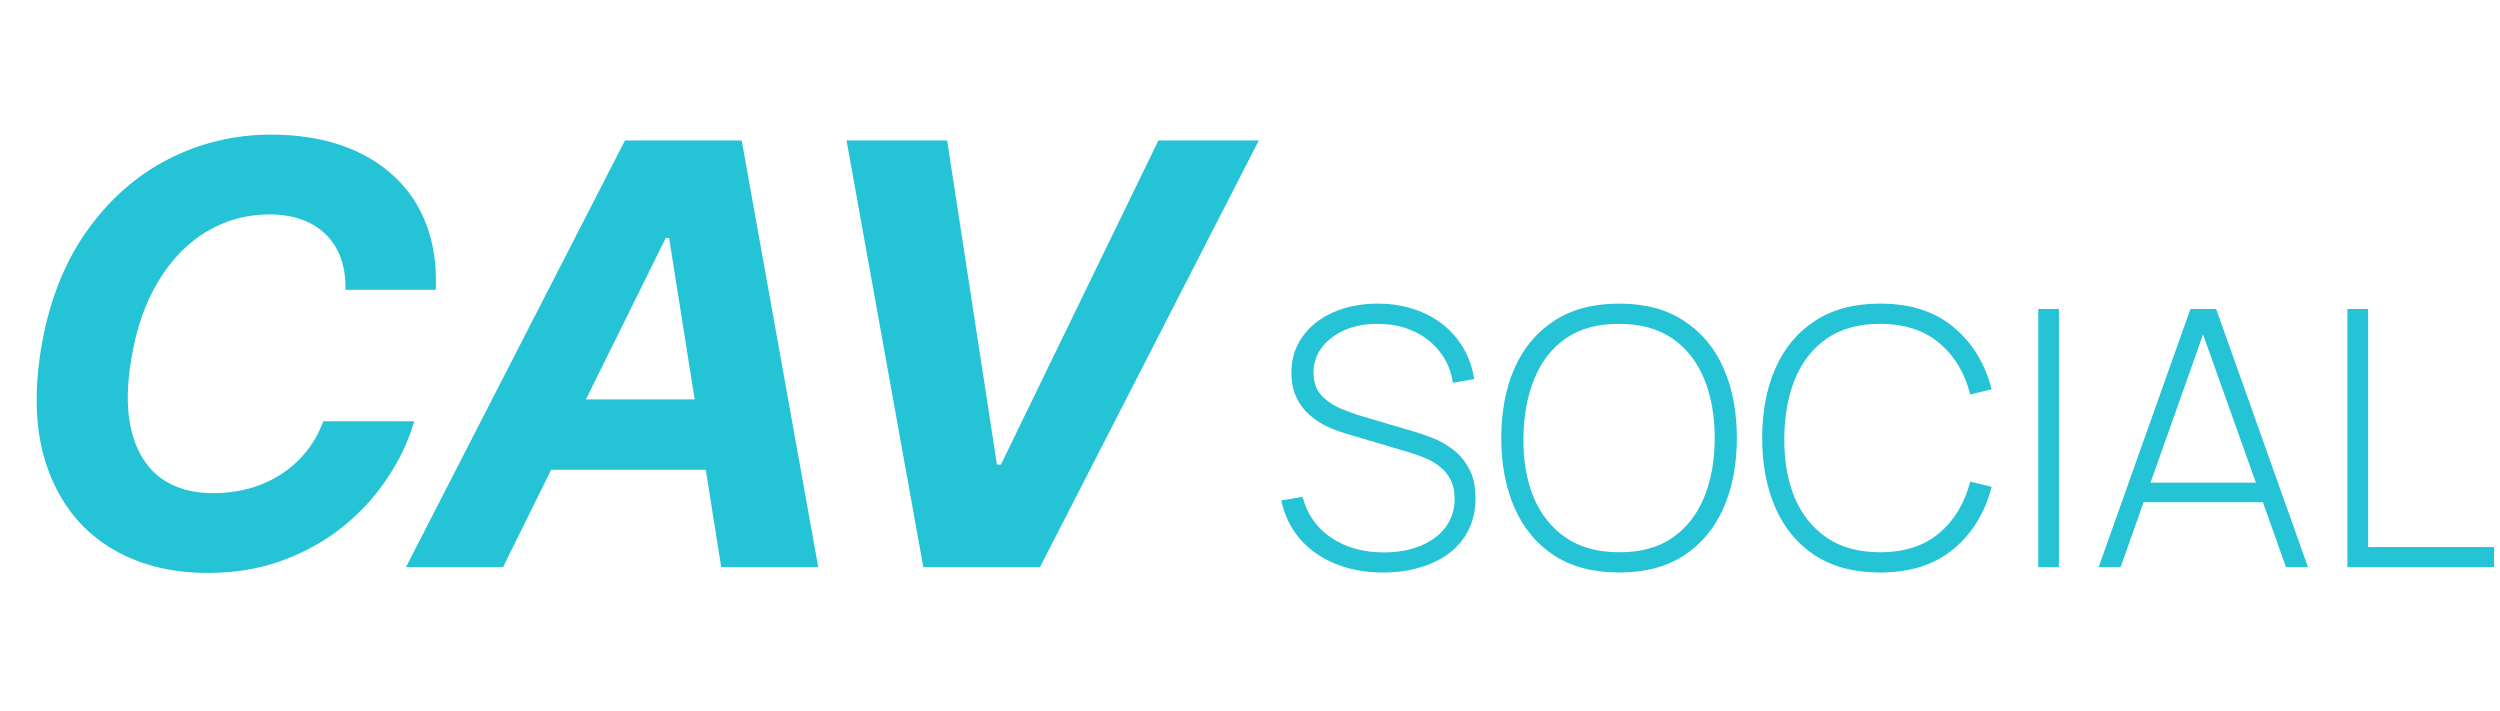
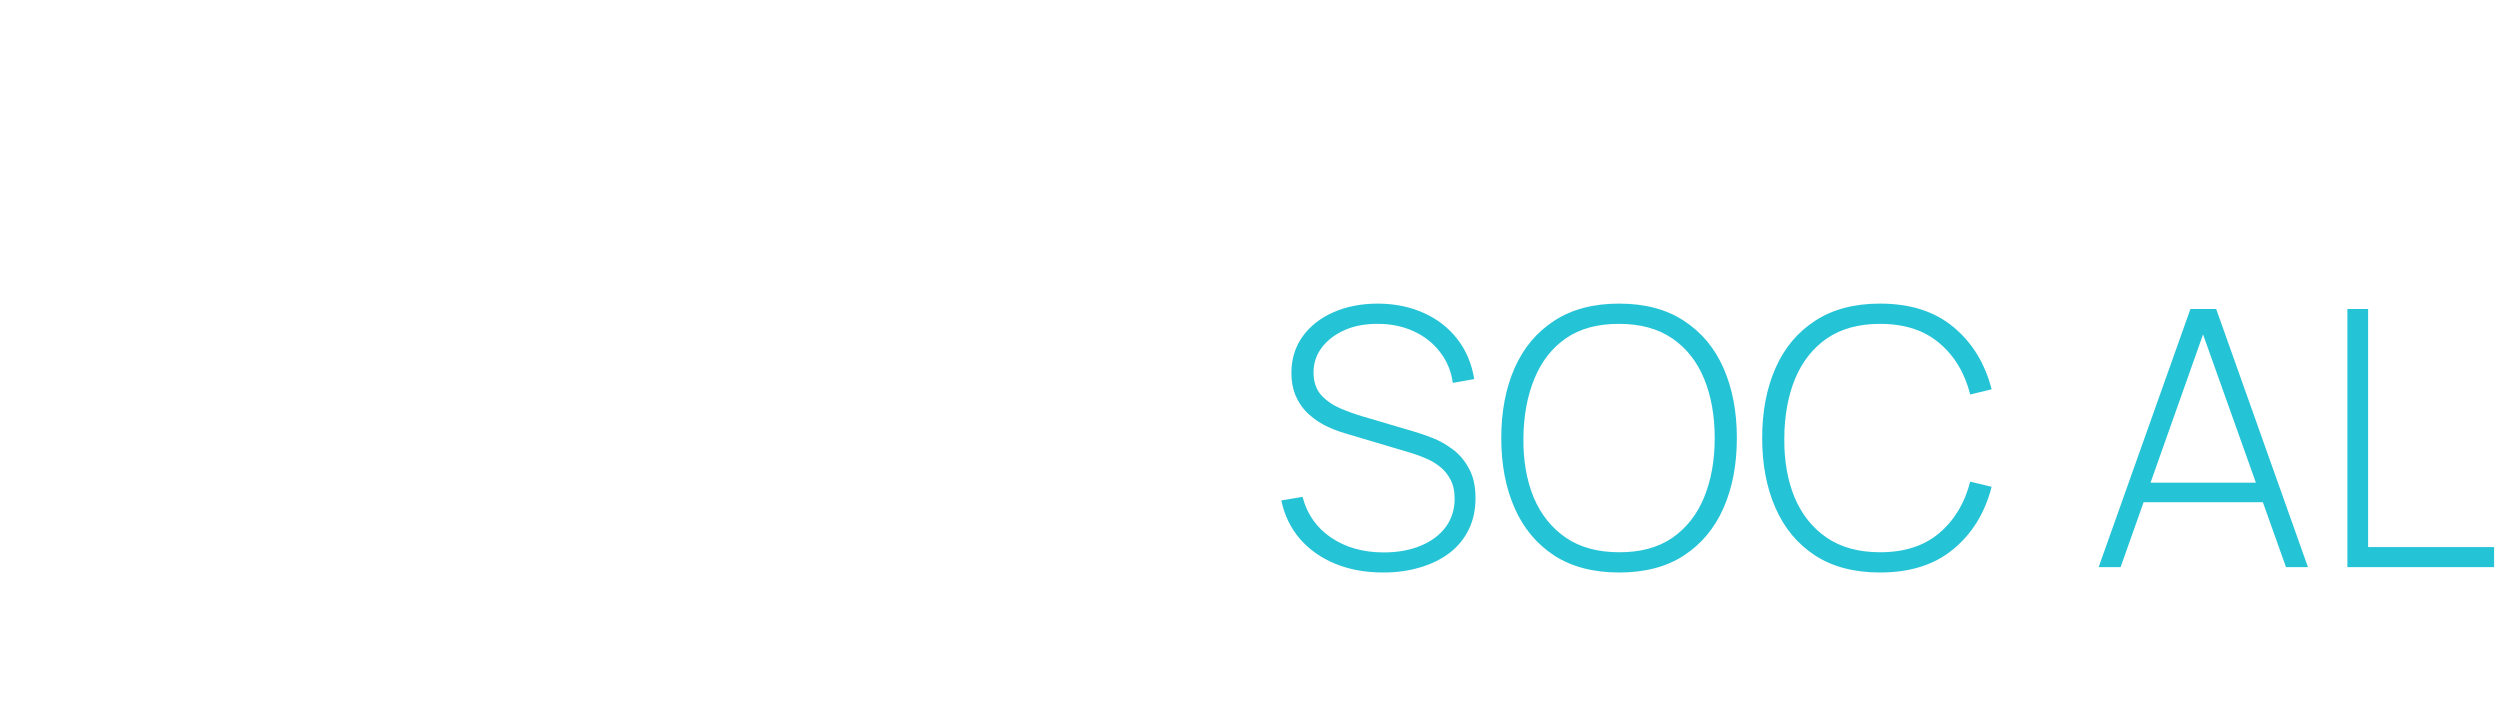
<svg xmlns="http://www.w3.org/2000/svg" width="285" height="81" viewBox="0 0 285 81" fill="none">
-   <path d="M49.679 33.04H39.378C39.41 31.678 39.235 30.475 38.853 29.43C38.472 28.369 37.9 27.466 37.137 26.722C36.389 25.978 35.475 25.416 34.395 25.036C33.314 24.64 32.097 24.442 30.746 24.442C28.139 24.442 25.747 25.091 23.569 26.39C21.391 27.688 19.555 29.572 18.061 32.042C16.567 34.496 15.533 37.465 14.961 40.948C14.405 44.305 14.437 47.115 15.056 49.38C15.677 51.644 16.773 53.354 18.347 54.51C19.937 55.65 21.916 56.22 24.284 56.22C25.747 56.22 27.138 56.038 28.457 55.674C29.777 55.294 30.977 54.755 32.058 54.059C33.155 53.346 34.108 52.483 34.919 51.47C35.746 50.457 36.389 49.308 36.85 48.026H47.223C46.571 50.258 45.554 52.412 44.171 54.486C42.804 56.56 41.111 58.413 39.092 60.044C37.073 61.659 34.776 62.941 32.201 63.891C29.626 64.841 26.804 65.316 23.736 65.316C19.301 65.316 15.494 64.303 12.314 62.276C9.151 60.249 6.87 57.328 5.471 53.512C4.072 49.696 3.81 45.097 4.684 39.714C5.558 34.504 7.267 30.087 9.811 26.461C12.37 22.819 15.478 20.056 19.134 18.172C22.806 16.288 26.733 15.346 30.913 15.346C33.822 15.346 36.453 15.742 38.806 16.533C41.158 17.325 43.161 18.481 44.815 20.001C46.484 21.505 47.74 23.349 48.582 25.535C49.425 27.72 49.79 30.221 49.679 33.04ZM57.346 64.651H46.282L71.247 16.011H84.552L93.279 64.651H82.216L76.278 27.126H75.897L57.346 64.651ZM59.873 45.532H86.007L84.624 53.56H58.49L59.873 45.532ZM107.974 16.011L113.649 52.966H114.102L132.057 16.011H143.503L118.561 64.651H105.256L96.505 16.011H107.974Z" fill="#25C3D6" />
-   <path d="M157.683 65.265C155.659 65.265 153.833 64.931 152.205 64.264C150.591 63.596 149.25 62.649 148.184 61.423C147.13 60.197 146.426 58.739 146.07 57.05L148.491 56.641C148.998 58.603 150.078 60.149 151.733 61.28C153.402 62.411 155.406 62.976 157.744 62.976C159.331 62.976 160.733 62.724 161.95 62.22C163.168 61.716 164.119 61.008 164.802 60.095C165.486 59.168 165.828 58.092 165.828 56.866C165.828 55.98 165.664 55.238 165.336 54.638C165.021 54.039 164.611 53.549 164.105 53.167C163.599 52.772 163.058 52.458 162.484 52.227C161.909 51.982 161.369 51.784 160.863 51.634L153.436 49.427C152.451 49.141 151.569 48.787 150.789 48.365C150.023 47.929 149.374 47.431 148.84 46.873C148.32 46.301 147.917 45.653 147.63 44.931C147.356 44.209 147.219 43.405 147.219 42.52C147.219 40.94 147.643 39.557 148.491 38.371C149.34 37.186 150.502 36.267 151.979 35.613C153.47 34.945 155.18 34.611 157.108 34.611C159.051 34.625 160.795 34.986 162.34 35.694C163.886 36.389 165.151 37.377 166.136 38.658C167.135 39.938 167.777 41.457 168.065 43.215L165.623 43.644C165.432 42.295 164.939 41.117 164.146 40.109C163.366 39.1 162.368 38.317 161.15 37.758C159.933 37.2 158.579 36.921 157.088 36.921C155.652 36.907 154.38 37.145 153.272 37.636C152.178 38.126 151.316 38.787 150.687 39.618C150.058 40.449 149.743 41.389 149.743 42.438C149.743 43.528 150.037 44.4 150.625 45.054C151.227 45.694 151.959 46.198 152.82 46.566C153.696 46.934 154.53 47.234 155.323 47.465L161.273 49.223C161.834 49.386 162.504 49.618 163.284 49.918C164.064 50.218 164.83 50.647 165.582 51.205C166.334 51.75 166.957 52.479 167.449 53.392C167.955 54.291 168.208 55.422 168.208 56.784C168.208 58.106 167.955 59.291 167.449 60.34C166.943 61.389 166.218 62.281 165.274 63.017C164.33 63.739 163.216 64.291 161.93 64.672C160.644 65.067 159.229 65.265 157.683 65.265ZM184.583 65.265C181.642 65.265 179.173 64.618 177.176 63.324C175.179 62.016 173.674 60.211 172.662 57.908C171.65 55.606 171.144 52.949 171.144 49.938C171.144 46.927 171.65 44.271 172.662 41.968C173.674 39.666 175.179 37.867 177.176 36.573C179.173 35.265 181.642 34.611 184.583 34.611C187.523 34.611 189.985 35.265 191.969 36.573C193.966 37.867 195.47 39.666 196.482 41.968C197.495 44.271 198.001 46.927 198.001 49.938C198.001 52.949 197.495 55.606 196.482 57.908C195.47 60.211 193.966 62.016 191.969 63.324C189.985 64.618 187.523 65.265 184.583 65.265ZM184.583 62.956C187.004 62.969 189.021 62.424 190.635 61.321C192.249 60.204 193.459 58.664 194.267 56.702C195.074 54.741 195.477 52.486 195.477 49.938C195.477 47.39 195.074 45.136 194.267 43.174C193.459 41.212 192.249 39.679 190.635 38.576C189.021 37.472 187.004 36.921 184.583 36.921C182.162 36.907 180.144 37.452 178.53 38.555C176.93 39.659 175.726 41.198 174.919 43.174C174.112 45.136 173.695 47.39 173.668 49.938C173.64 52.486 174.03 54.741 174.837 56.702C175.658 58.651 176.882 60.183 178.51 61.3C180.137 62.404 182.162 62.956 184.583 62.956ZM214.326 65.265C211.385 65.265 208.916 64.618 206.919 63.324C204.922 62.016 203.418 60.211 202.406 57.908C201.393 55.606 200.887 52.949 200.887 49.938C200.887 46.927 201.393 44.271 202.406 41.968C203.418 39.666 204.922 37.867 206.919 36.573C208.916 35.265 211.385 34.611 214.326 34.611C217.759 34.611 220.543 35.497 222.676 37.268C224.824 39.039 226.28 41.41 227.046 44.38L224.605 44.972C223.976 42.506 222.799 40.551 221.076 39.107C219.366 37.65 217.116 36.921 214.326 36.921C211.905 36.921 209.887 37.472 208.273 38.576C206.673 39.679 205.463 41.212 204.642 43.174C203.835 45.136 203.424 47.39 203.411 49.938C203.383 52.486 203.773 54.741 204.58 56.702C205.401 58.651 206.625 60.183 208.253 61.3C209.88 62.404 211.905 62.956 214.326 62.956C217.116 62.956 219.366 62.227 221.076 60.769C222.799 59.312 223.976 57.356 224.605 54.904L227.046 55.497C226.28 58.467 224.824 60.837 222.676 62.608C220.543 64.38 217.759 65.265 214.326 65.265ZM232.362 64.652V35.224H234.721V64.652H232.362ZM239.246 64.652L249.71 35.224H252.644L263.107 64.652H260.604L250.551 36.45H251.741L241.749 64.652H239.246ZM243.575 57.254V55.027H258.758V57.254H243.575ZM267.604 64.652V35.224H269.964V62.363H284.326V64.652H267.604Z" fill="#25C3D6" />
+   <path d="M157.683 65.265C155.659 65.265 153.833 64.931 152.205 64.264C150.591 63.596 149.25 62.649 148.184 61.423C147.13 60.197 146.426 58.739 146.07 57.05L148.491 56.641C148.998 58.603 150.078 60.149 151.733 61.28C153.402 62.411 155.406 62.976 157.744 62.976C159.331 62.976 160.733 62.724 161.95 62.22C163.168 61.716 164.119 61.008 164.802 60.095C165.486 59.168 165.828 58.092 165.828 56.866C165.828 55.98 165.664 55.238 165.336 54.638C165.021 54.039 164.611 53.549 164.105 53.167C163.599 52.772 163.058 52.458 162.484 52.227C161.909 51.982 161.369 51.784 160.863 51.634L153.436 49.427C152.451 49.141 151.569 48.787 150.789 48.365C150.023 47.929 149.374 47.431 148.84 46.873C148.32 46.301 147.917 45.653 147.63 44.931C147.356 44.209 147.219 43.405 147.219 42.52C147.219 40.94 147.643 39.557 148.491 38.371C149.34 37.186 150.502 36.267 151.979 35.613C153.47 34.945 155.18 34.611 157.108 34.611C159.051 34.625 160.795 34.986 162.34 35.694C163.886 36.389 165.151 37.377 166.136 38.658C167.135 39.938 167.777 41.457 168.065 43.215L165.623 43.644C165.432 42.295 164.939 41.117 164.146 40.109C163.366 39.1 162.368 38.317 161.15 37.758C159.933 37.2 158.579 36.921 157.088 36.921C155.652 36.907 154.38 37.145 153.272 37.636C152.178 38.126 151.316 38.787 150.687 39.618C150.058 40.449 149.743 41.389 149.743 42.438C149.743 43.528 150.037 44.4 150.625 45.054C151.227 45.694 151.959 46.198 152.82 46.566C153.696 46.934 154.53 47.234 155.323 47.465L161.273 49.223C161.834 49.386 162.504 49.618 163.284 49.918C164.064 50.218 164.83 50.647 165.582 51.205C166.334 51.75 166.957 52.479 167.449 53.392C167.955 54.291 168.208 55.422 168.208 56.784C168.208 58.106 167.955 59.291 167.449 60.34C166.943 61.389 166.218 62.281 165.274 63.017C164.33 63.739 163.216 64.291 161.93 64.672C160.644 65.067 159.229 65.265 157.683 65.265ZM184.583 65.265C181.642 65.265 179.173 64.618 177.176 63.324C175.179 62.016 173.674 60.211 172.662 57.908C171.65 55.606 171.144 52.949 171.144 49.938C171.144 46.927 171.65 44.271 172.662 41.968C173.674 39.666 175.179 37.867 177.176 36.573C179.173 35.265 181.642 34.611 184.583 34.611C187.523 34.611 189.985 35.265 191.969 36.573C193.966 37.867 195.47 39.666 196.482 41.968C197.495 44.271 198.001 46.927 198.001 49.938C198.001 52.949 197.495 55.606 196.482 57.908C195.47 60.211 193.966 62.016 191.969 63.324C189.985 64.618 187.523 65.265 184.583 65.265ZM184.583 62.956C187.004 62.969 189.021 62.424 190.635 61.321C192.249 60.204 193.459 58.664 194.267 56.702C195.074 54.741 195.477 52.486 195.477 49.938C195.477 47.39 195.074 45.136 194.267 43.174C193.459 41.212 192.249 39.679 190.635 38.576C189.021 37.472 187.004 36.921 184.583 36.921C182.162 36.907 180.144 37.452 178.53 38.555C176.93 39.659 175.726 41.198 174.919 43.174C174.112 45.136 173.695 47.39 173.668 49.938C173.64 52.486 174.03 54.741 174.837 56.702C175.658 58.651 176.882 60.183 178.51 61.3C180.137 62.404 182.162 62.956 184.583 62.956ZM214.326 65.265C211.385 65.265 208.916 64.618 206.919 63.324C204.922 62.016 203.418 60.211 202.406 57.908C201.393 55.606 200.887 52.949 200.887 49.938C200.887 46.927 201.393 44.271 202.406 41.968C203.418 39.666 204.922 37.867 206.919 36.573C208.916 35.265 211.385 34.611 214.326 34.611C217.759 34.611 220.543 35.497 222.676 37.268C224.824 39.039 226.28 41.41 227.046 44.38L224.605 44.972C223.976 42.506 222.799 40.551 221.076 39.107C219.366 37.65 217.116 36.921 214.326 36.921C211.905 36.921 209.887 37.472 208.273 38.576C206.673 39.679 205.463 41.212 204.642 43.174C203.835 45.136 203.424 47.39 203.411 49.938C203.383 52.486 203.773 54.741 204.58 56.702C205.401 58.651 206.625 60.183 208.253 61.3C209.88 62.404 211.905 62.956 214.326 62.956C217.116 62.956 219.366 62.227 221.076 60.769C222.799 59.312 223.976 57.356 224.605 54.904L227.046 55.497C226.28 58.467 224.824 60.837 222.676 62.608C220.543 64.38 217.759 65.265 214.326 65.265ZM232.362 64.652H234.721V64.652H232.362ZM239.246 64.652L249.71 35.224H252.644L263.107 64.652H260.604L250.551 36.45H251.741L241.749 64.652H239.246ZM243.575 57.254V55.027H258.758V57.254H243.575ZM267.604 64.652V35.224H269.964V62.363H284.326V64.652H267.604Z" fill="#25C3D6" />
</svg>